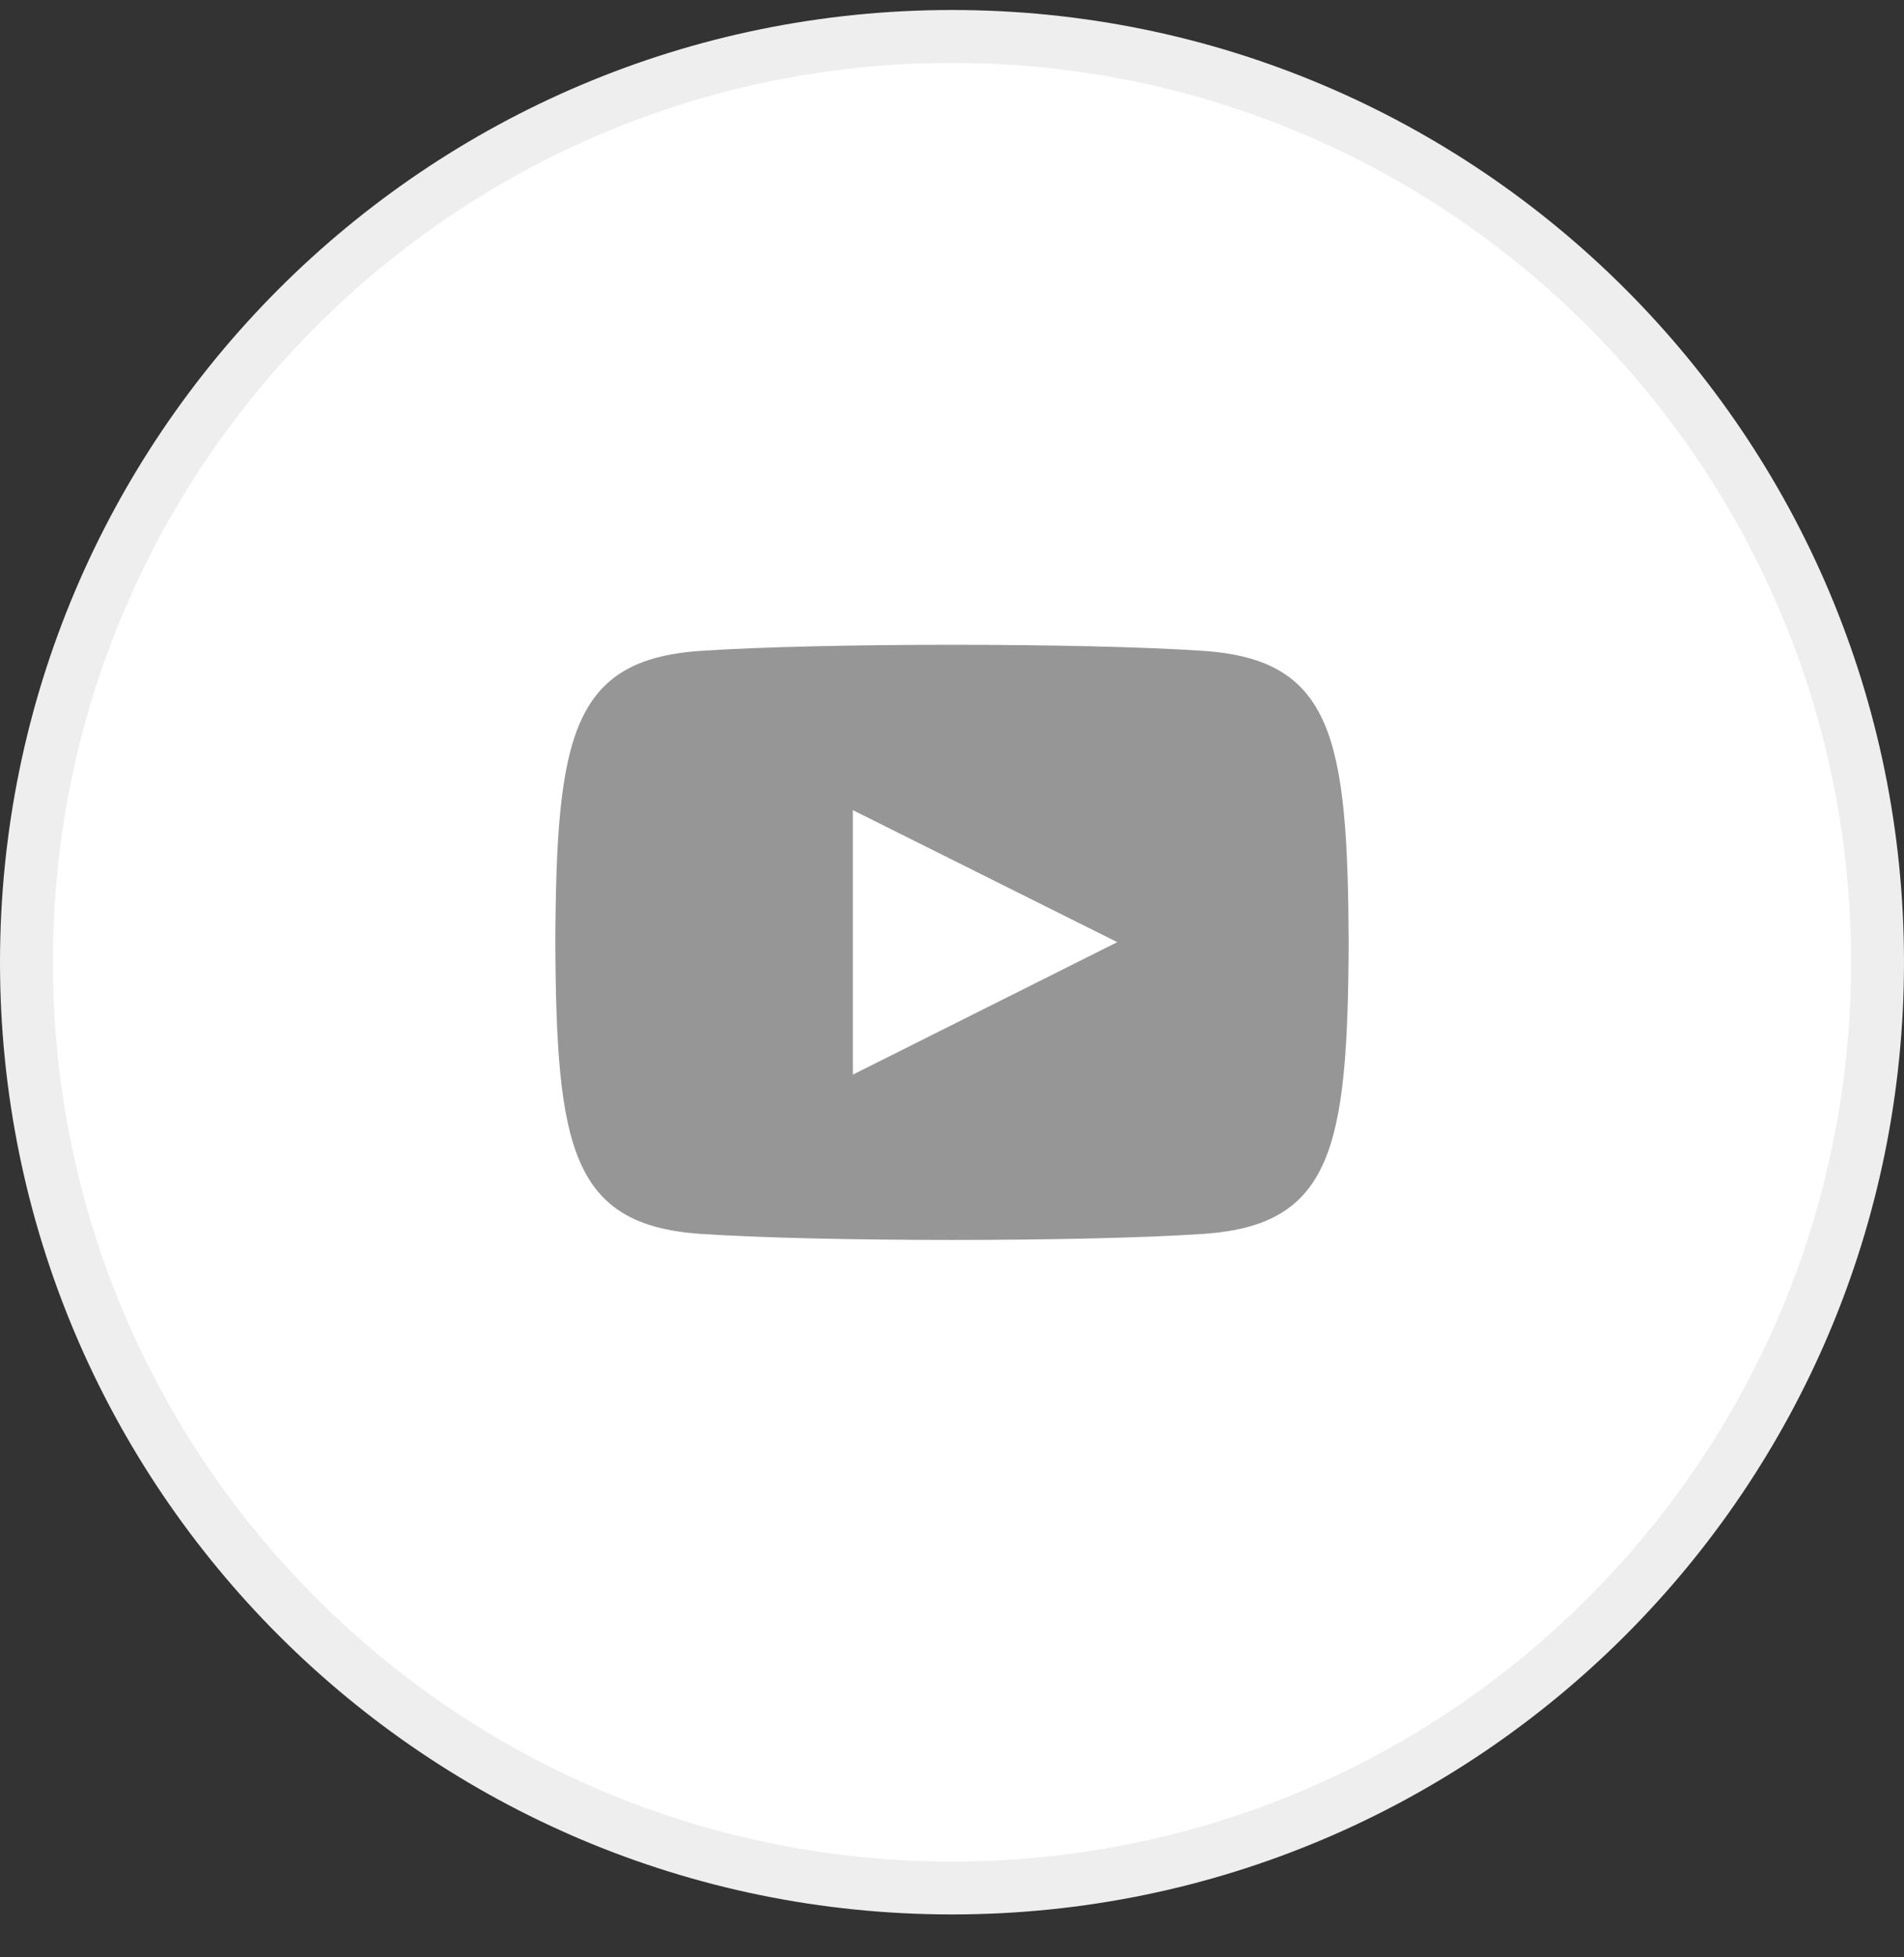
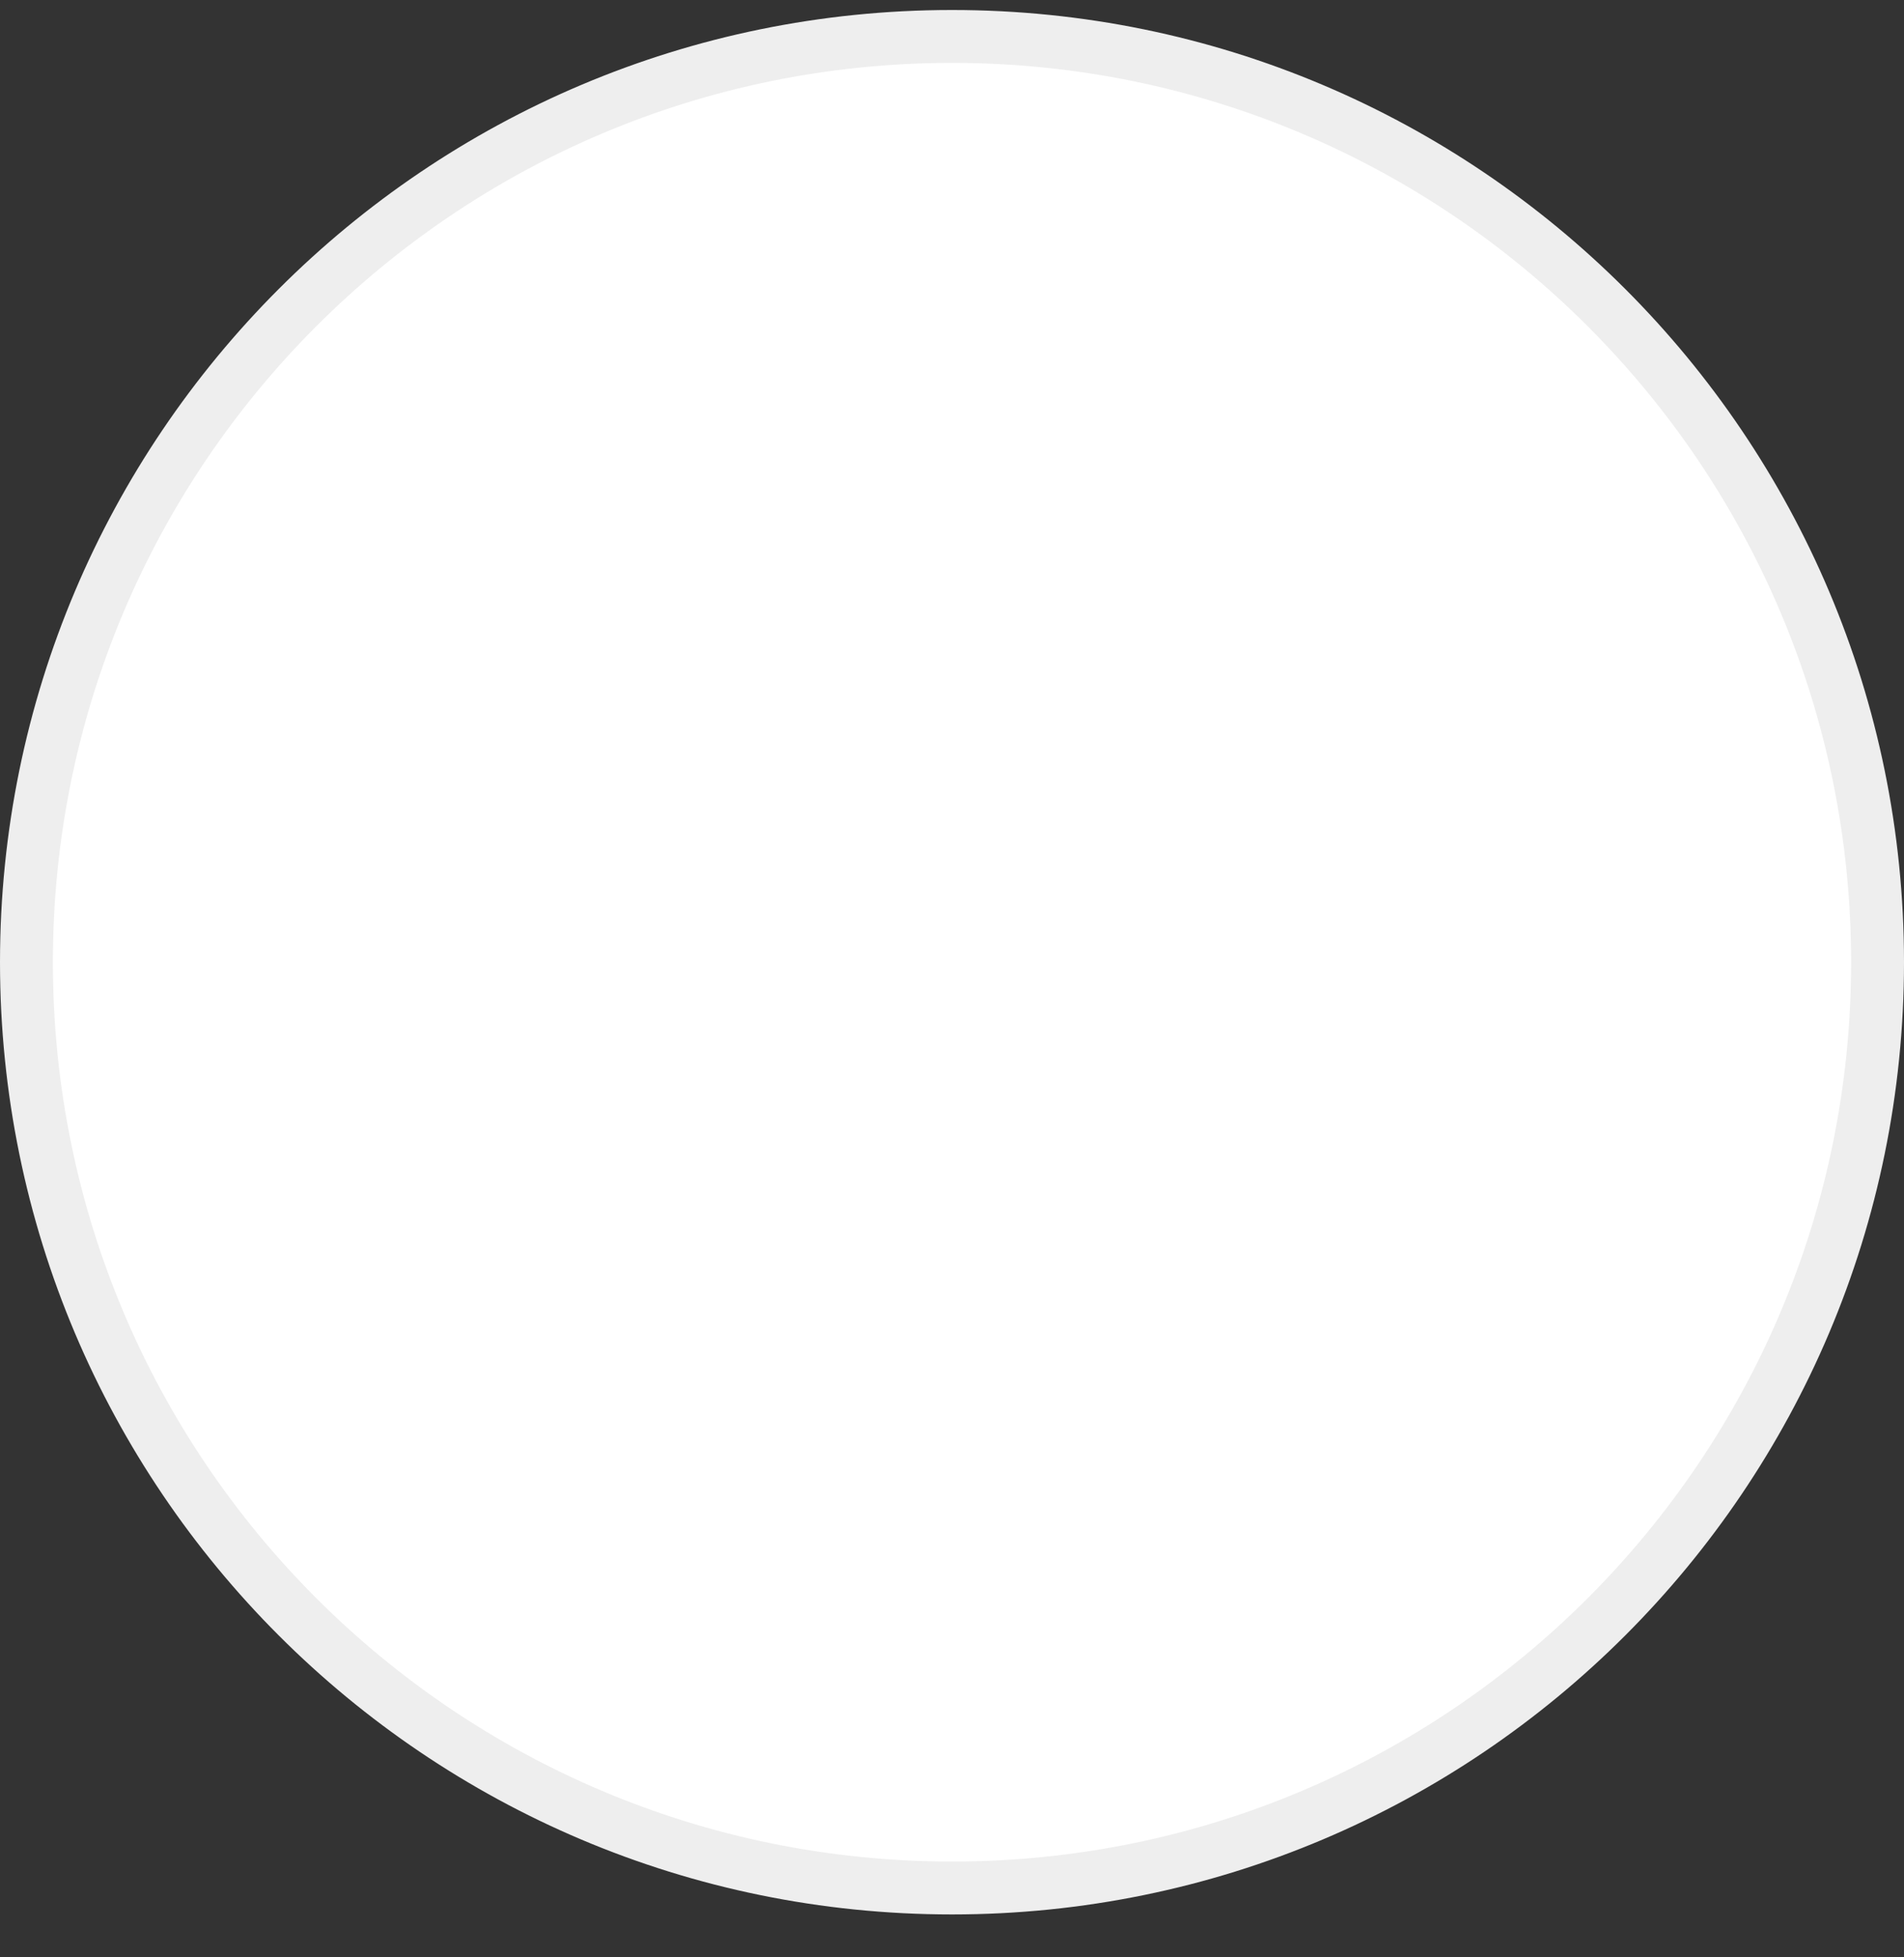
<svg xmlns="http://www.w3.org/2000/svg" width="36" height="37" viewBox="0 0 36 37" fill="none">
  <rect x="0" y="0" width="36" height="37" fill="#333333" stroke="none" />
-   <path d="M35.5 18.189C35.5 27.854 27.665 35.689 18 35.689C8.335 35.689 0.5 27.854 0.5 18.189C0.5 8.524 8.335 0.689 18 0.689C27.665 0.689 35.5 8.524 35.5 18.189Z" fill="white" stroke="#EEEEEE" />
-   <path fill-rule="evenodd" clip-rule="evenodd" d="M22.759 12.304C20.507 12.15 15.49 12.151 13.241 12.304C10.805 12.47 10.518 13.942 10.5 17.814C10.518 21.68 10.803 23.157 13.241 23.324C15.491 23.477 20.507 23.478 22.759 23.324C25.195 23.158 25.482 21.687 25.5 17.814C25.482 13.949 25.198 12.471 22.759 12.304ZM16.125 20.314V15.314L21.125 17.81L16.125 20.314Z" fill="#969696" />
+   <path d="M35.5 18.189C35.5 27.854 27.665 35.689 18 35.689C8.335 35.689 0.5 27.854 0.5 18.189C0.5 8.524 8.335 0.689 18 0.689C27.665 0.689 35.5 8.524 35.5 18.189" fill="white" stroke="#EEEEEE" />
</svg>